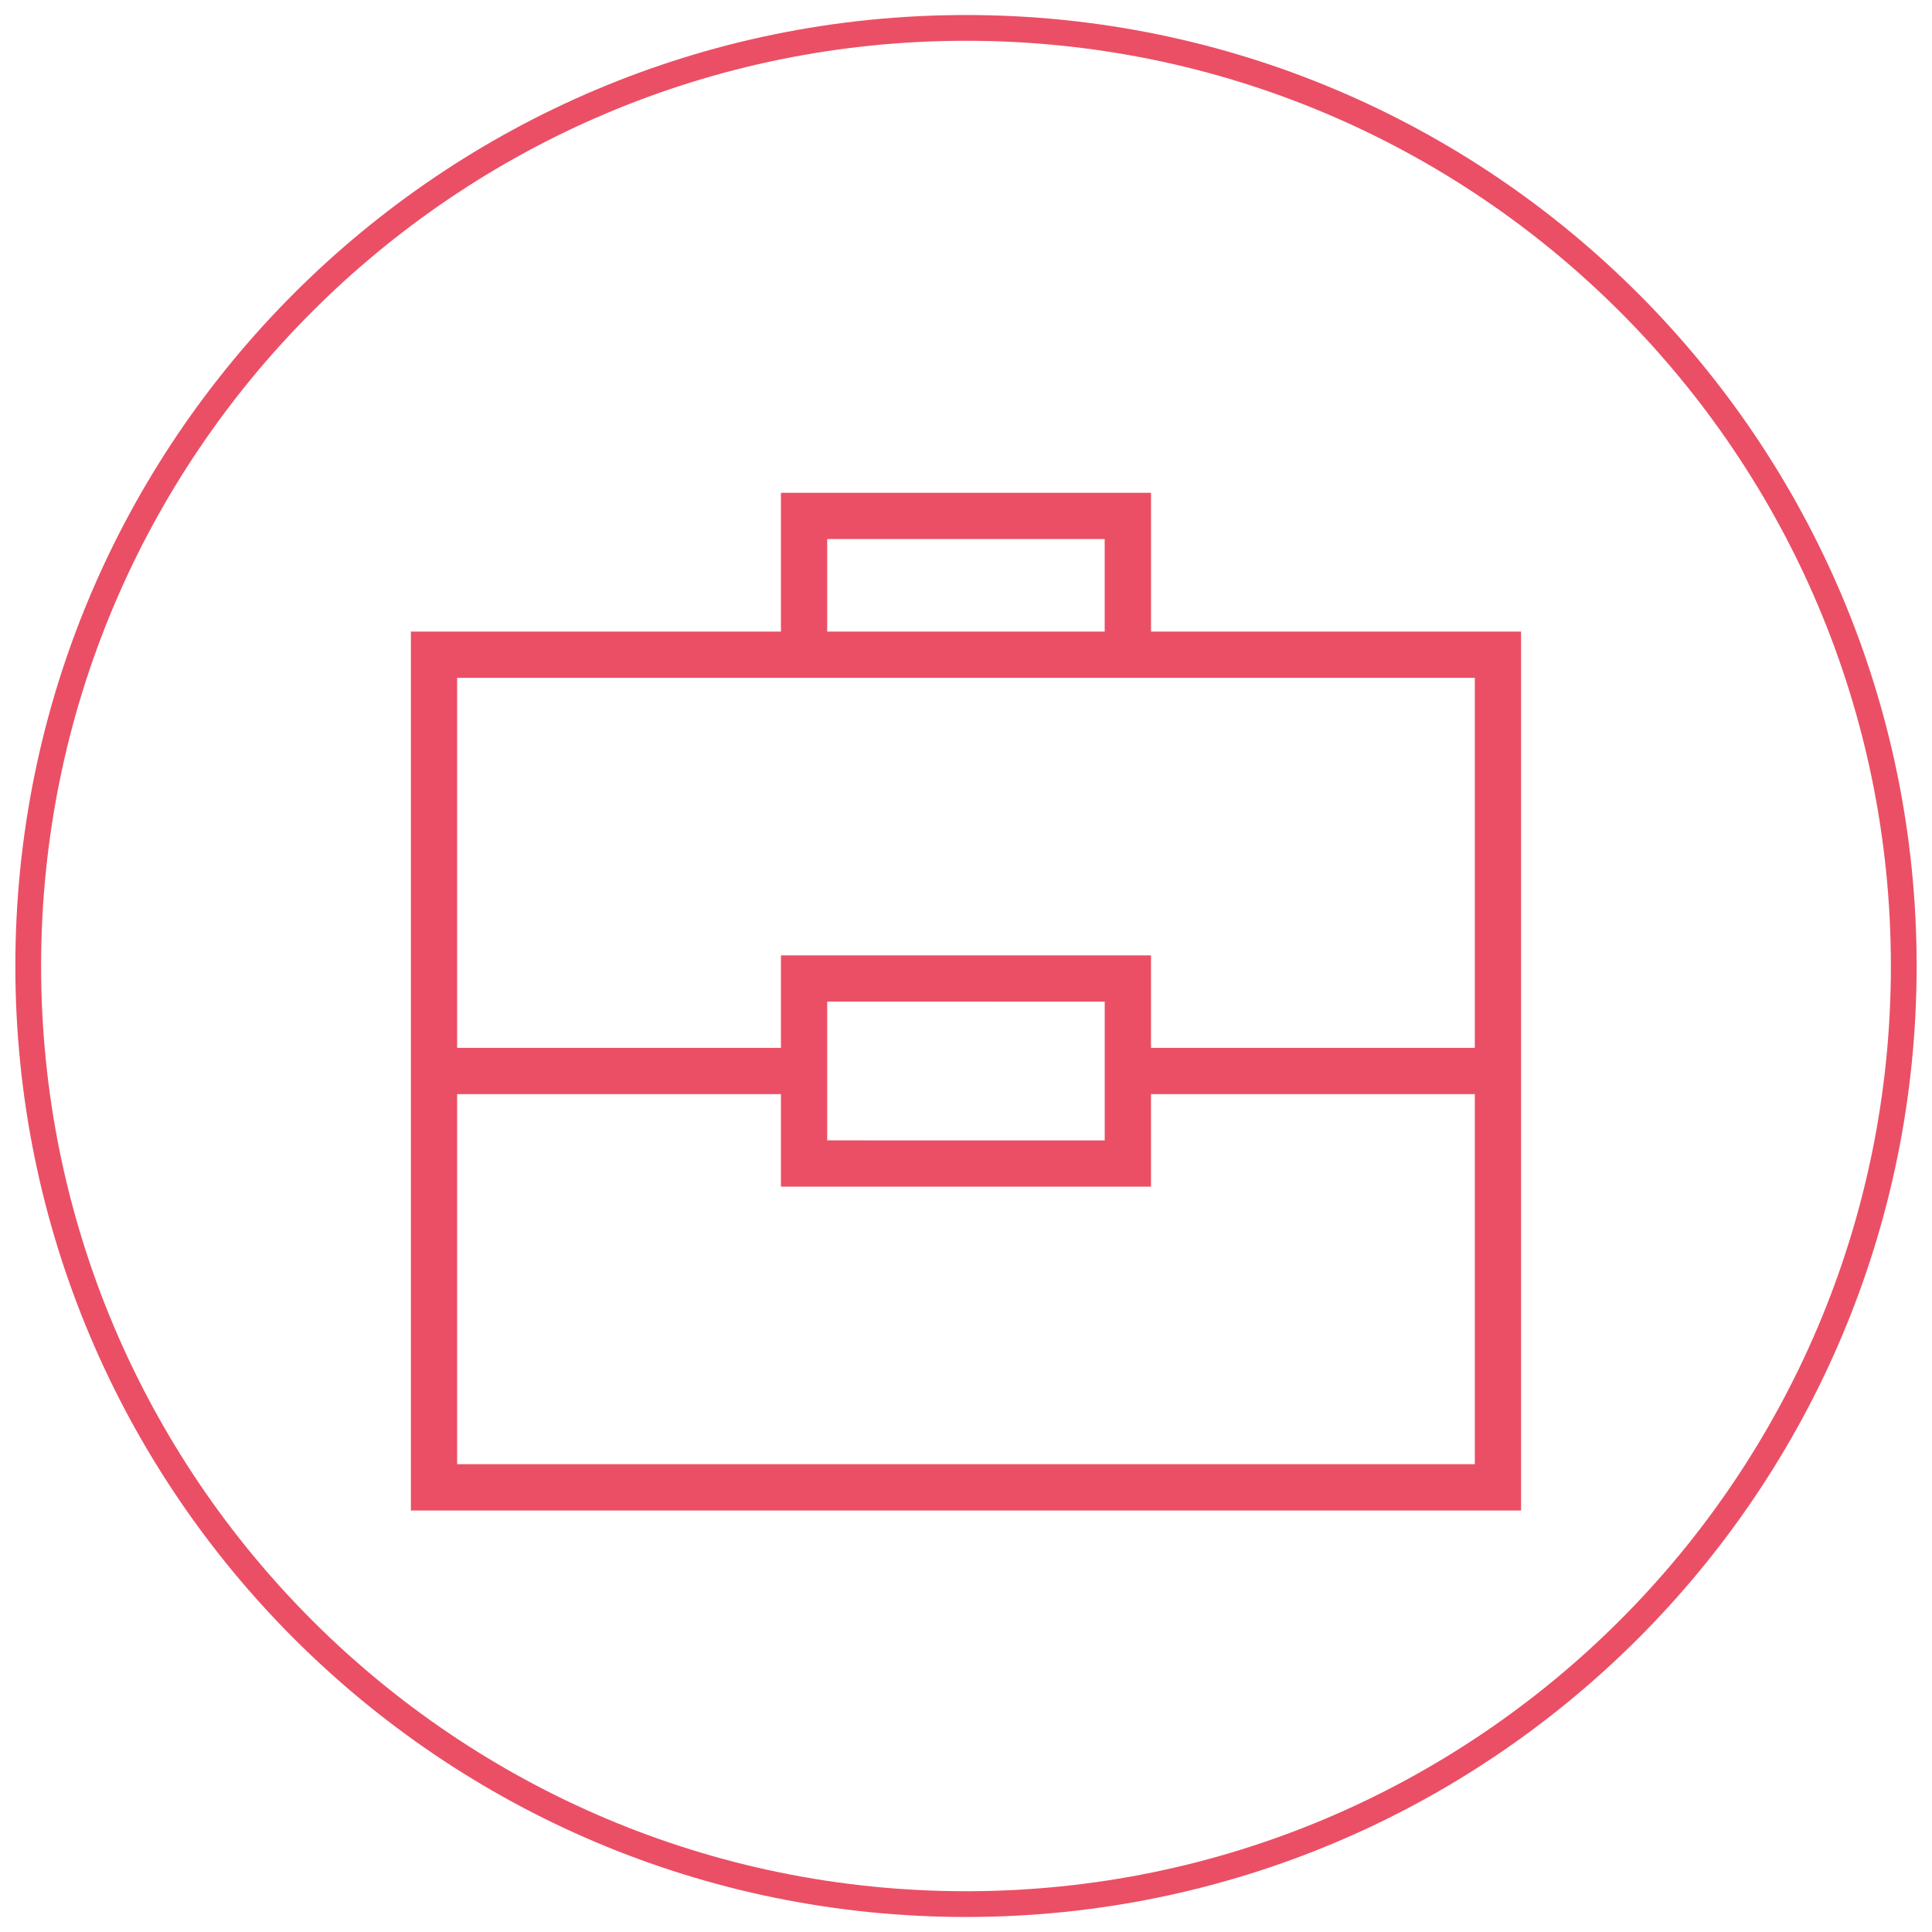
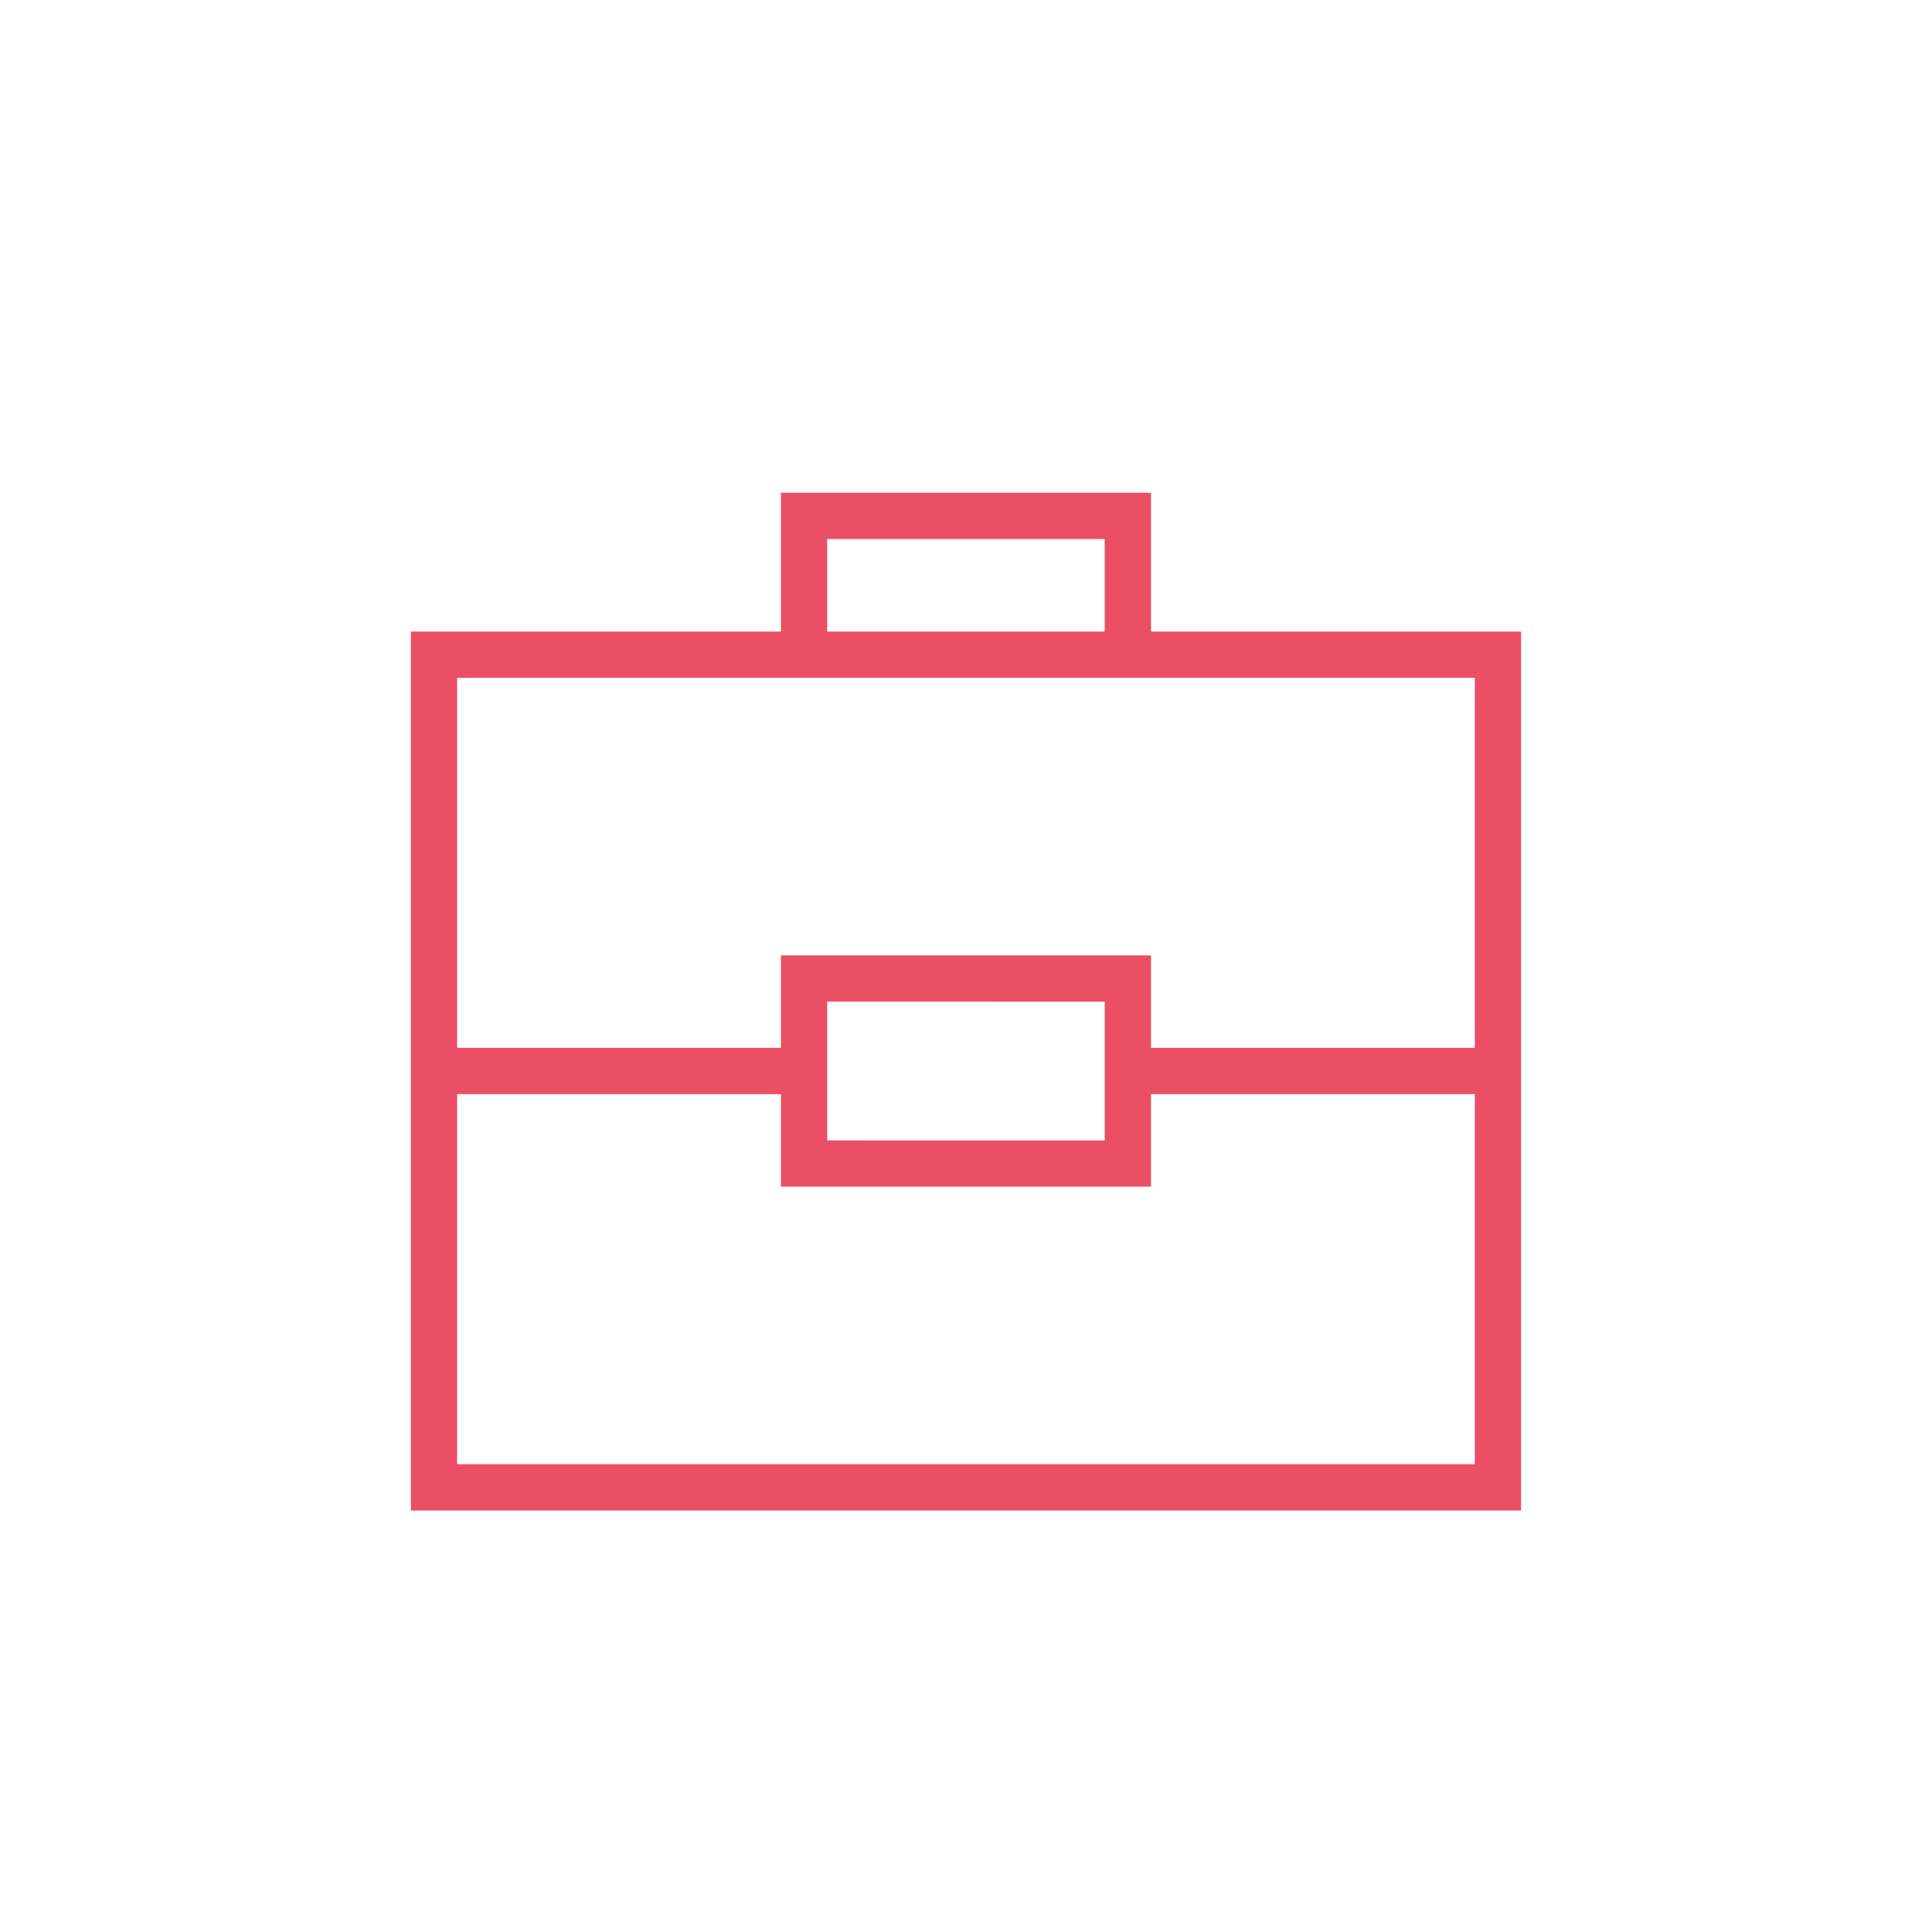
<svg xmlns="http://www.w3.org/2000/svg" version="1.1" id="Layer_1" x="0px" y="0px" width="75px" height="75px" viewBox="0 0 75 75" enable-background="new 0 0 75 75" xml:space="preserve">
-   <path fill-rule="evenodd" clip-rule="evenodd" fill="none" stroke="#EB4F65" stroke-miterlimit="10" d="M37.5,1.083  c20.104,0,36.404,16.304,36.404,36.417c0,20.113-16.3,36.417-36.404,36.417c-20.105,0-36.404-16.305-36.404-36.417  C1.096,17.387,17.395,1.083,37.5,1.083z" />
  <path fill="#EB4F65" d="M44.683,24.517V19.13H30.316v5.387H15.951v34.121h43.097V24.517H44.683z M32.112,20.926h10.772v3.591H32.112  V20.926z M30.316,26.313h14.366h12.57v14.365h-12.57v-3.59H30.316v3.59h-12.57V26.313H30.316z M42.885,38.883v5.386H32.112v-5.386  H42.885z M17.746,56.84V42.475h12.57v3.592h14.366v-3.592h12.57V56.84H17.746z" />
</svg>